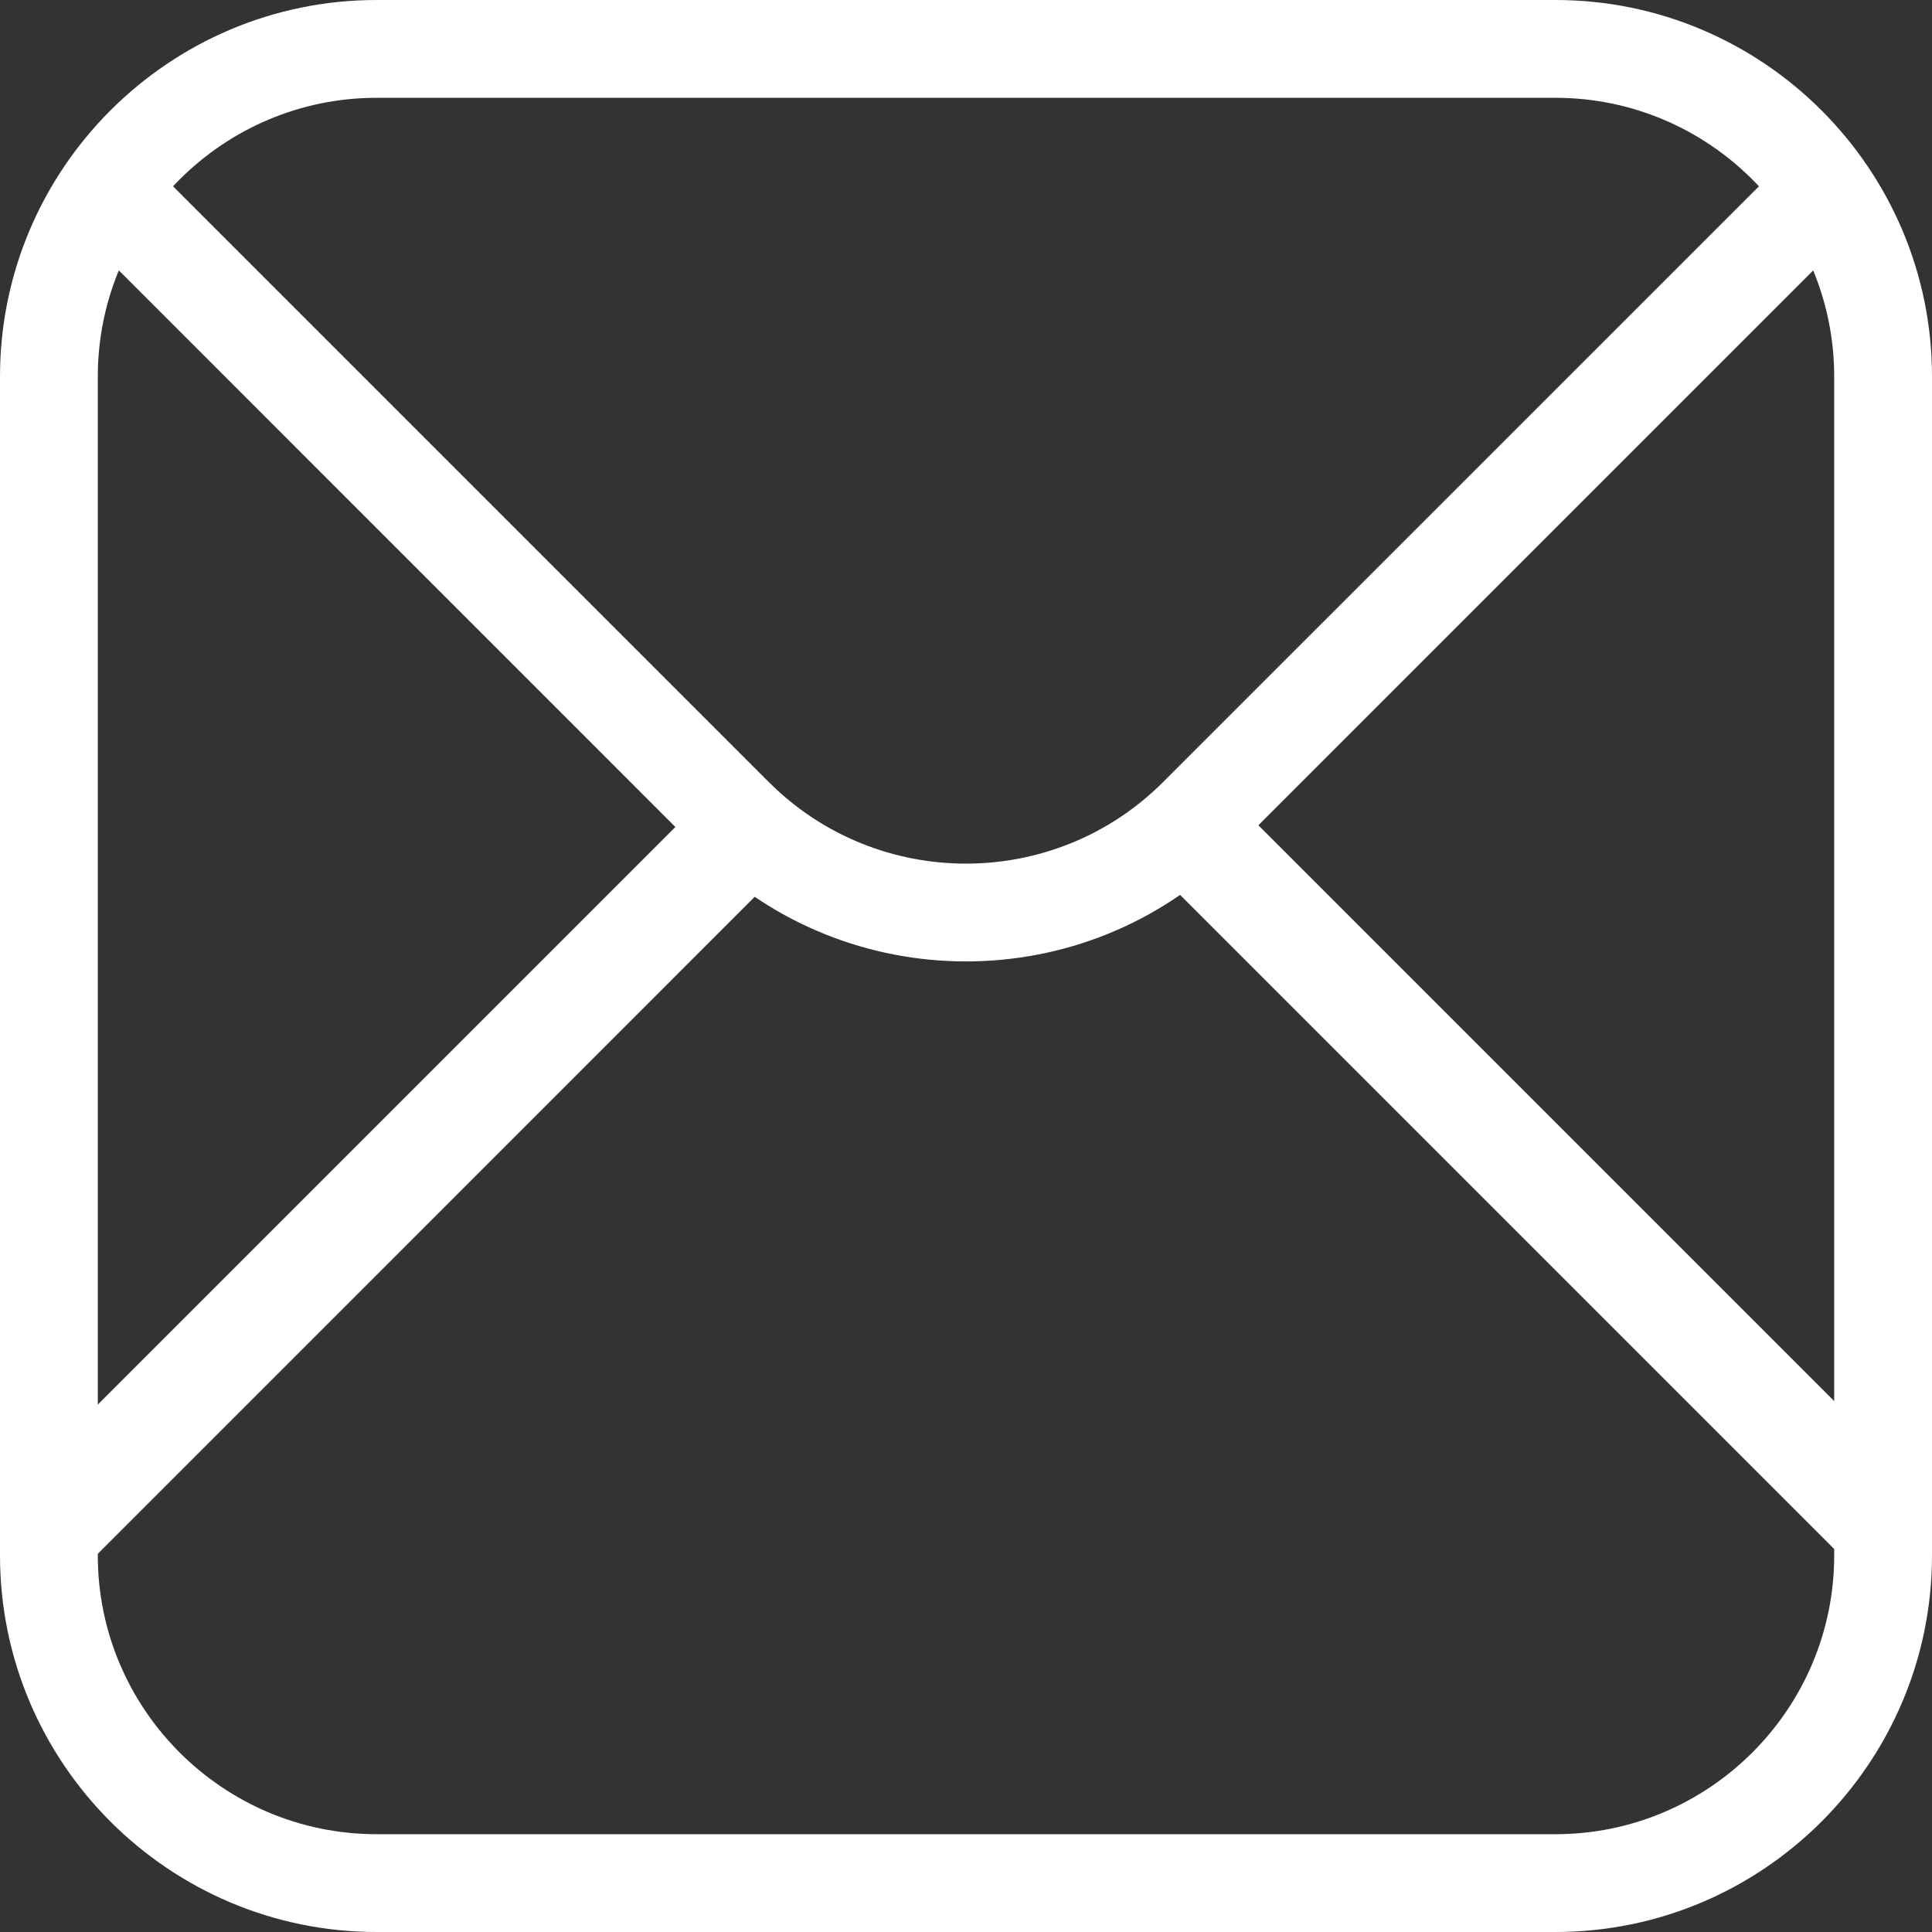
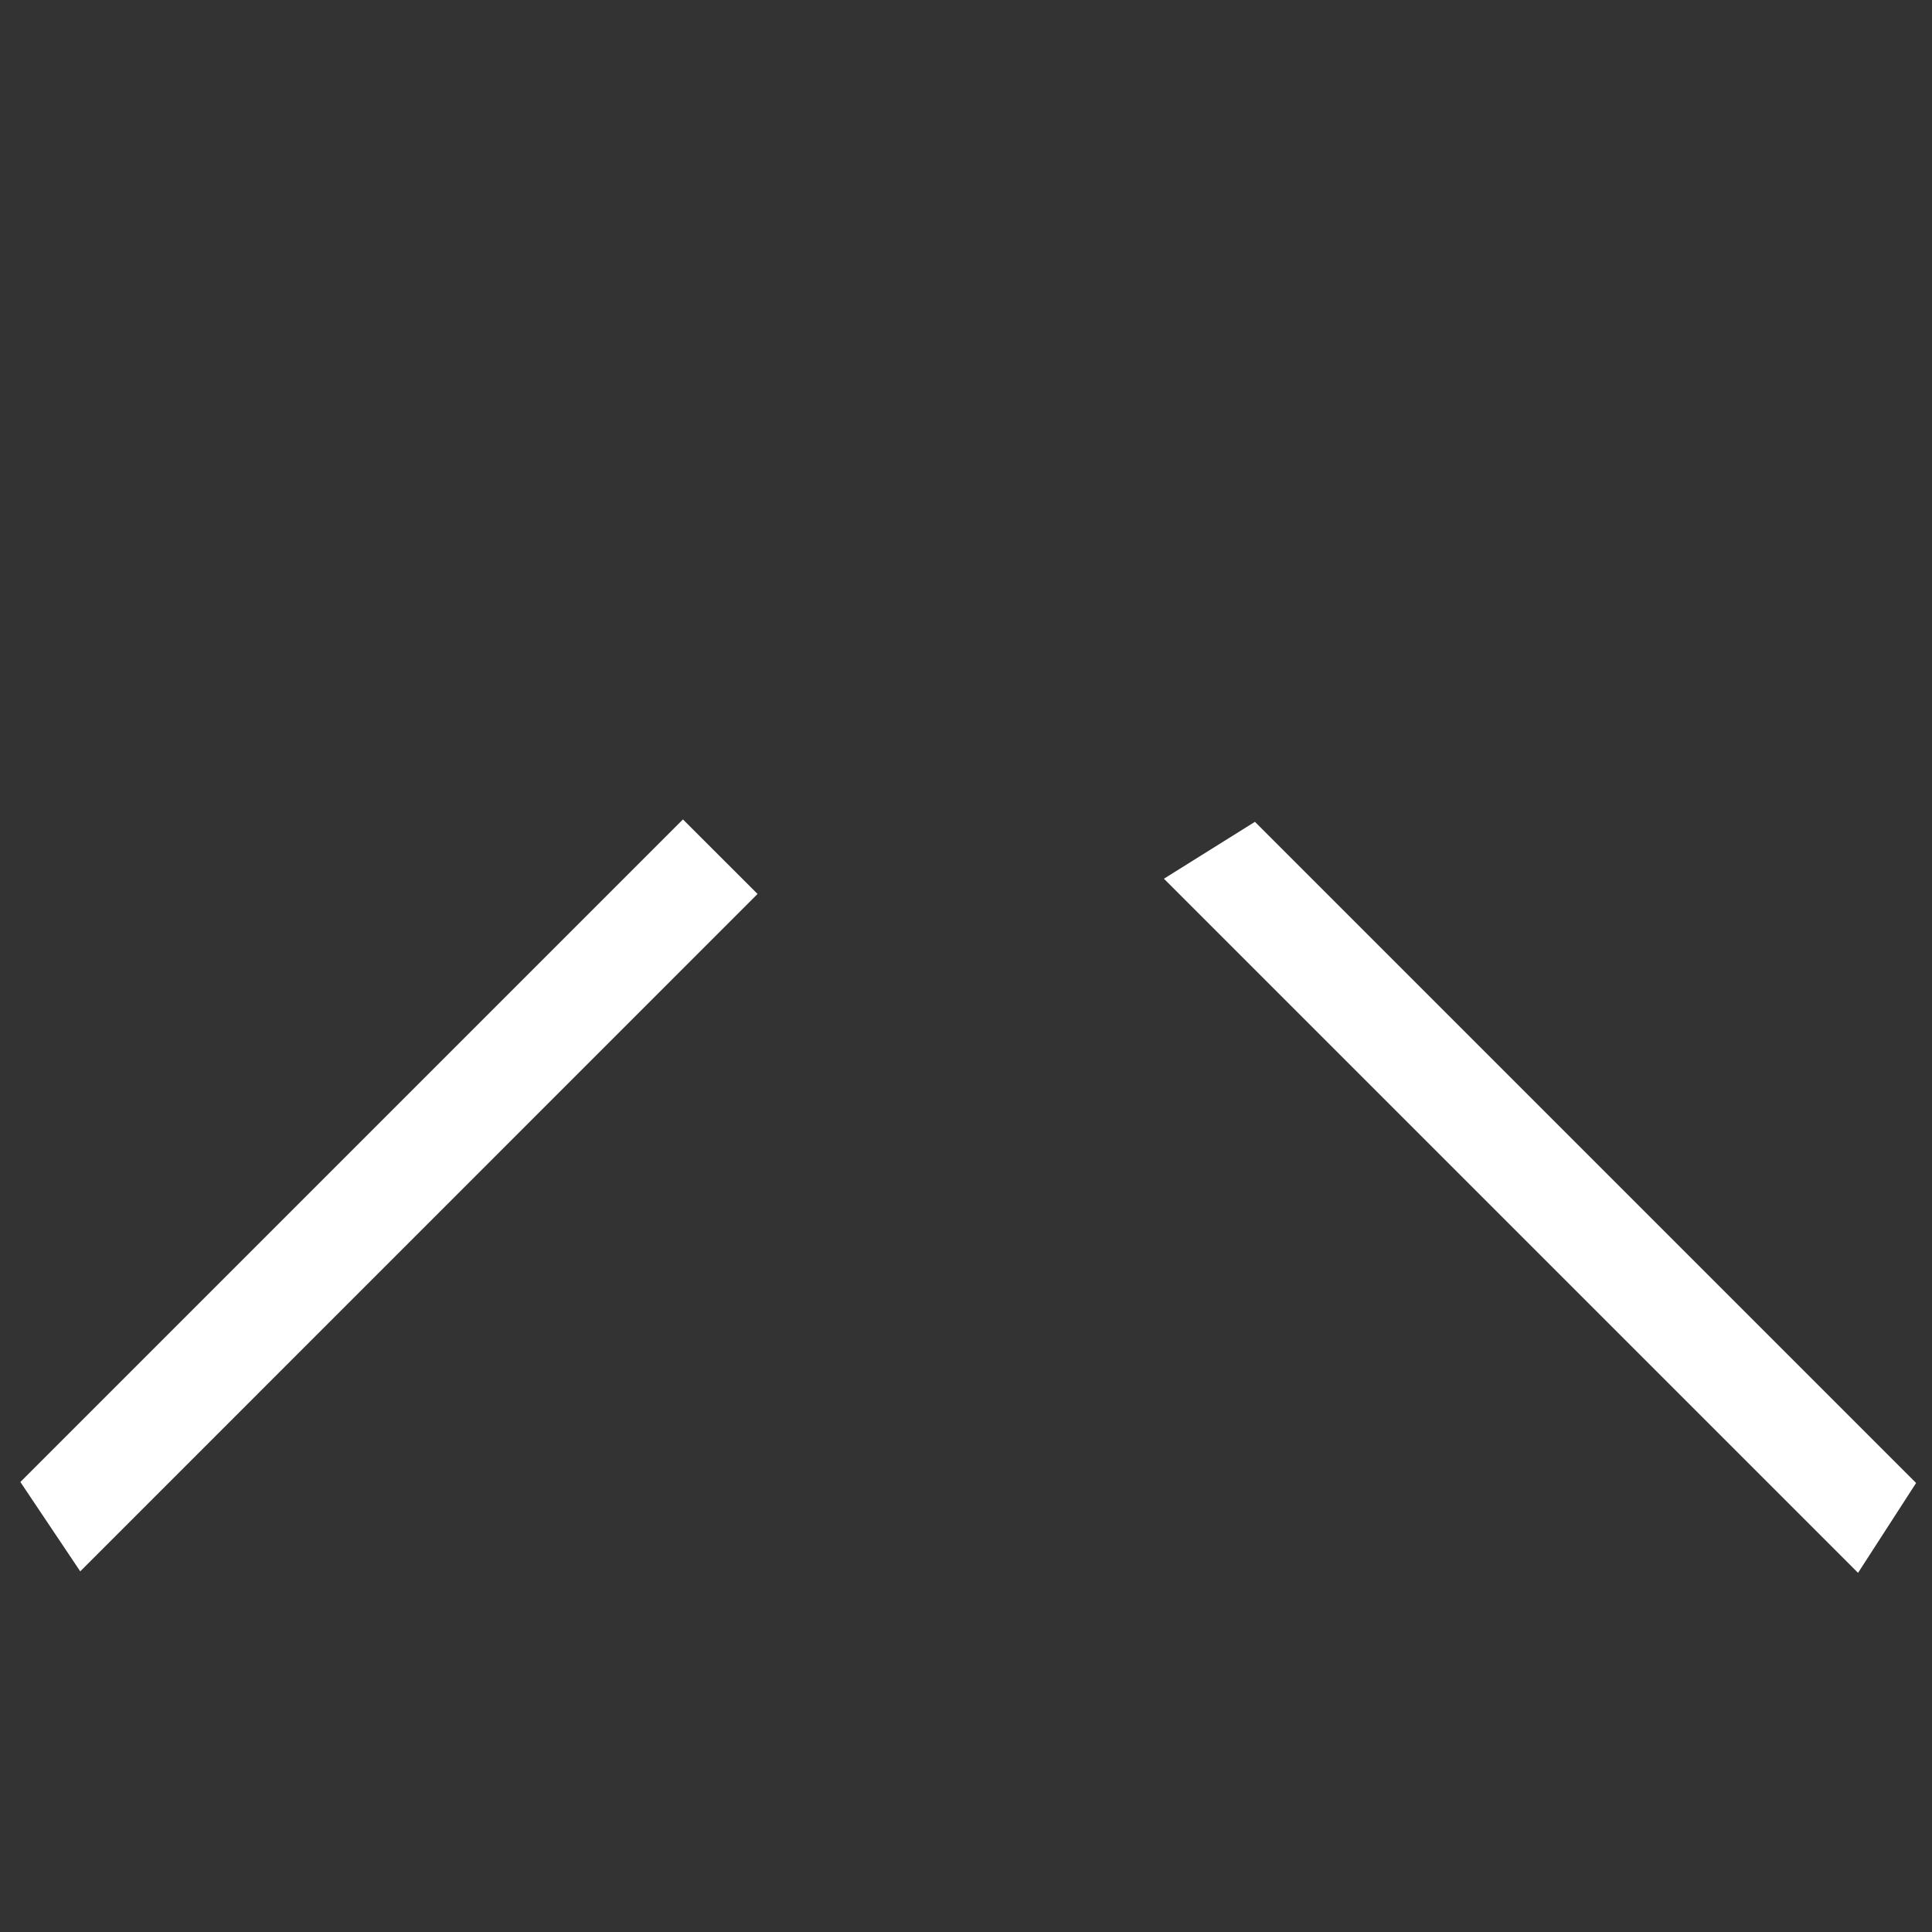
<svg xmlns="http://www.w3.org/2000/svg" id="Ebene_2" data-name="Ebene 2" viewBox="0 0 233.3 233.3">
  <rect x="0" y="0" width="233.3" height="233.3" fill="#333333" stroke="none" />
  <defs>
    <style>
      .cls-1 {
        fill: #fff;
      }
    </style>
  </defs>
  <g id="Ebene_1-2" data-name="Ebene 1">
-     <path class="cls-1" d="M187.82,233.3H45.48c-25.08,0-45.48-20.4-45.48-45.48V45.48C0,20.4,20.4,0,45.48,0h142.34c25.08,0,45.48,20.4,45.48,45.48v142.34c0,25.08-20.4,45.48-45.48,45.48ZM45.48,11.81c-18.56,0-33.67,15.1-33.67,33.67v142.34c0,18.56,15.1,33.67,33.67,33.67h142.34c18.56,0,33.67-15.1,33.67-33.67V45.48c0-18.56-15.1-33.67-33.67-33.67H45.48Z" />
-     <path class="cls-1" d="M17.03,18.63l75.81,75.81c13.13,13.13,34.48,13.13,47.61,0L216.95,17.95l6.69,10.02-74.83,74.83c-17.73,17.73-46.58,17.73-64.32,0L10.46,28.76l6.58-10.13Z" />
    <path class="cls-1" d="M151.54,99.24l79.84,79.84-7.01,10.85-83.82-83.82M91.48,107.95L9.69,189.75l-7.23-10.79,80.01-80.01" />
  </g>
</svg>